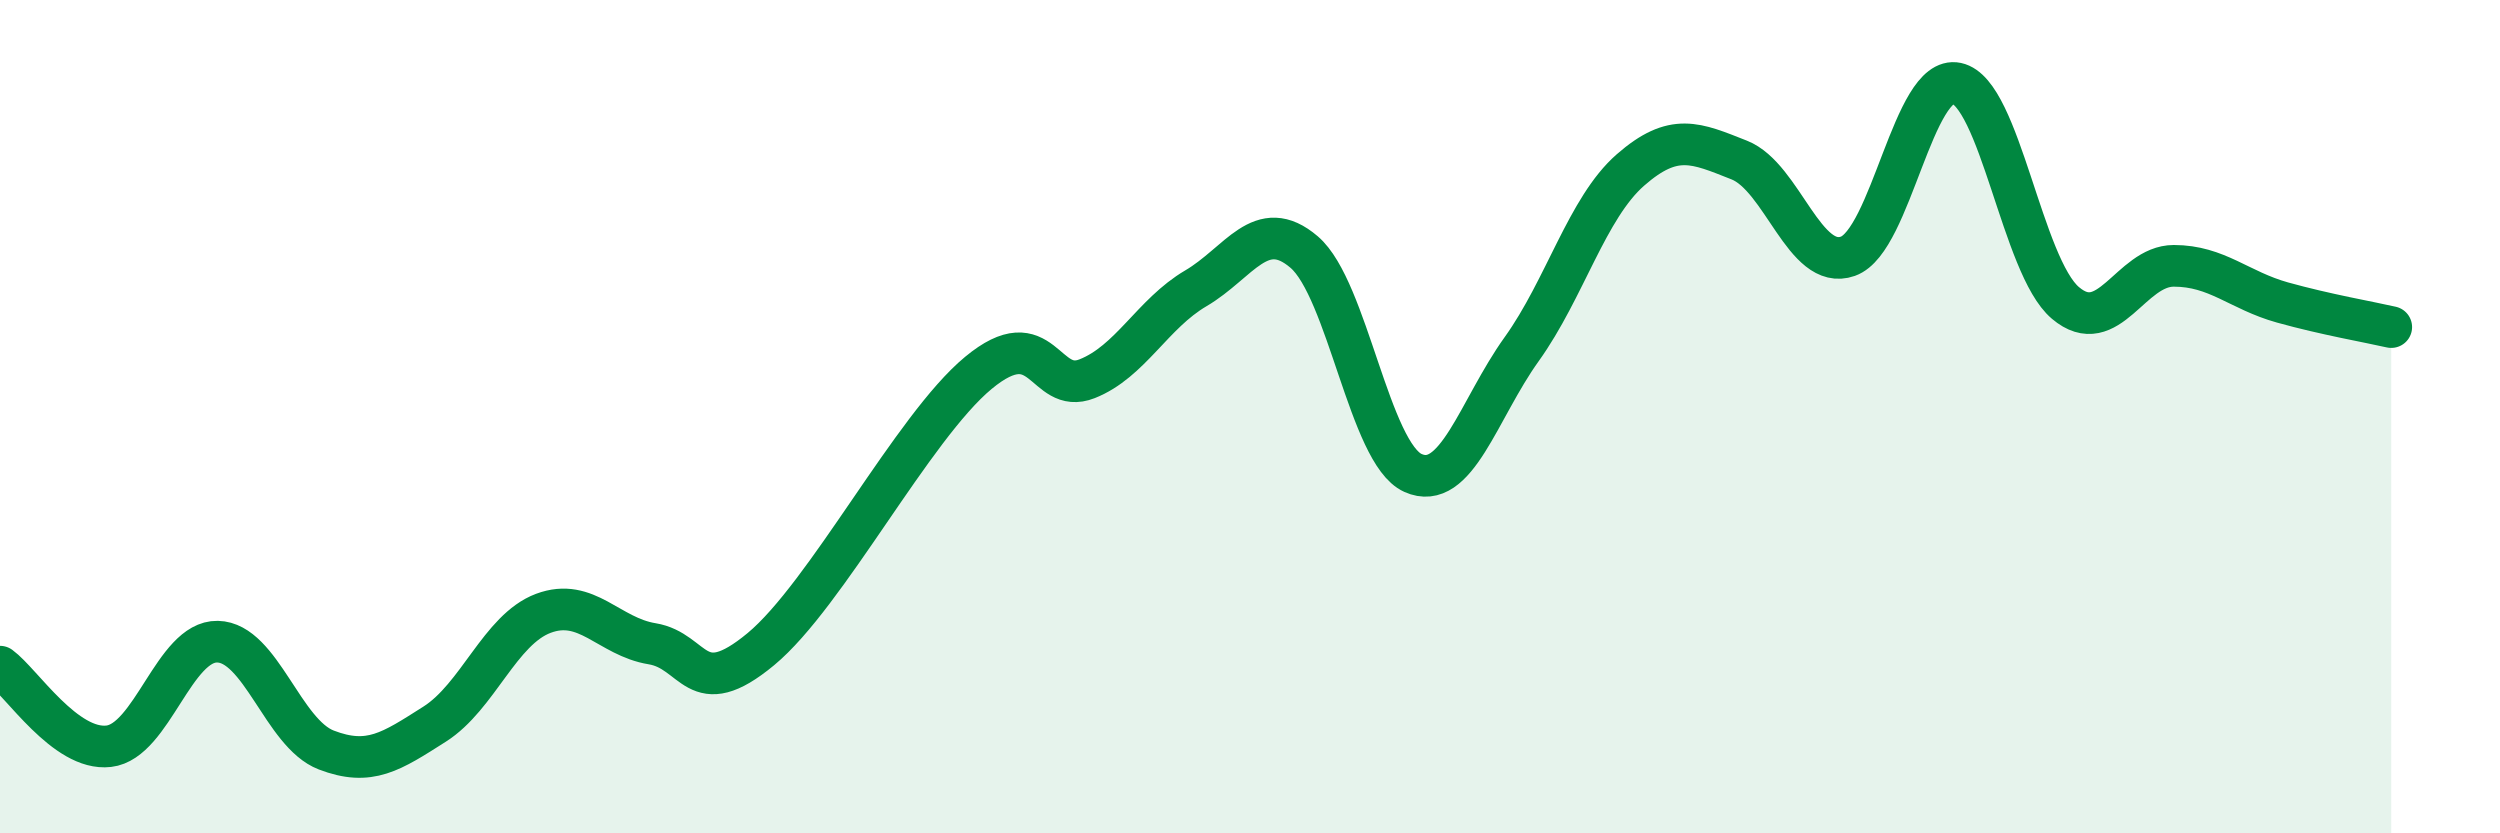
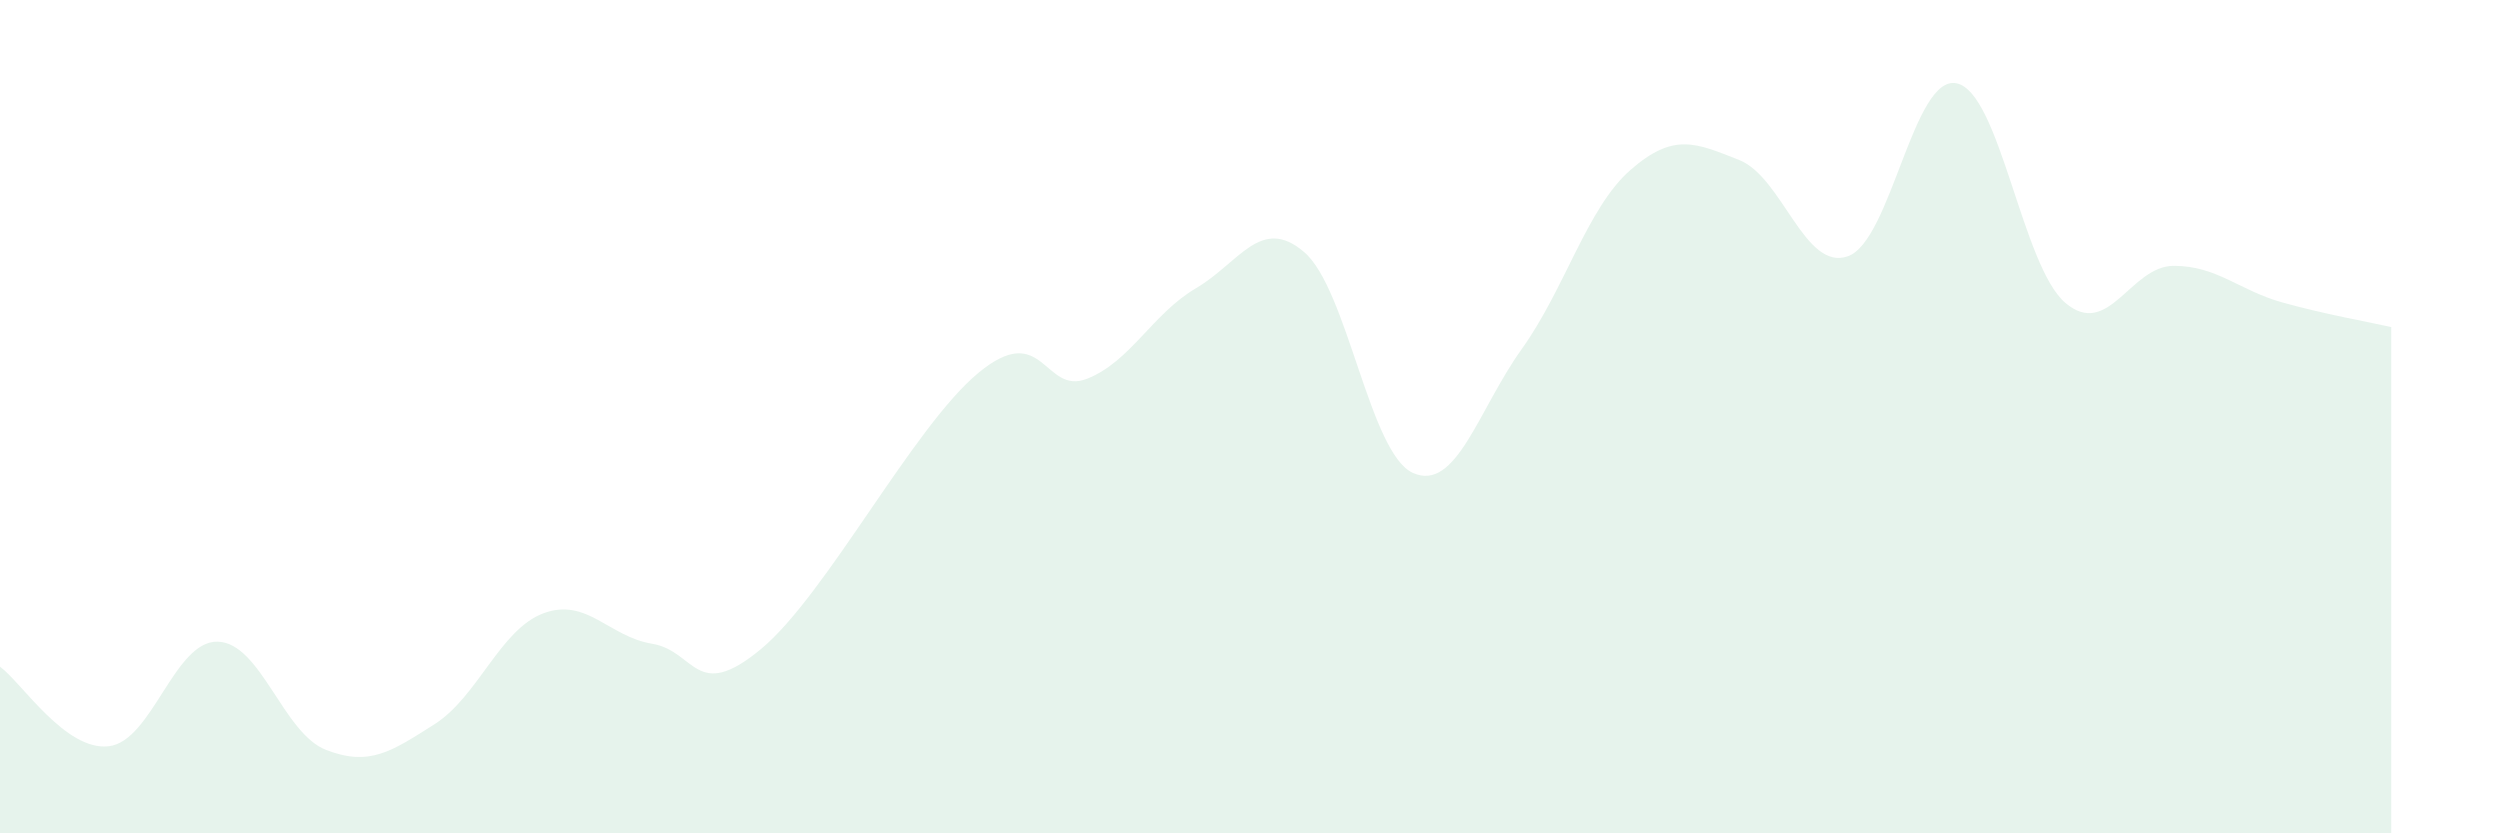
<svg xmlns="http://www.w3.org/2000/svg" width="60" height="20" viewBox="0 0 60 20">
  <path d="M 0,16 C 0.52,16.38 1.57,18.03 2.61,17.91 C 3.65,17.79 4.18,15.38 5.22,15.4 C 6.26,15.42 6.79,17.6 7.83,18 C 8.87,18.4 9.39,18.04 10.43,17.38 C 11.47,16.72 12,15.11 13.04,14.72 C 14.08,14.33 14.61,15.28 15.65,15.45 C 16.69,15.62 16.69,16.88 18.26,15.58 C 19.83,14.28 21.91,10.25 23.48,8.95 C 25.05,7.65 25.05,9.5 26.09,9.09 C 27.13,8.68 27.66,7.53 28.7,6.92 C 29.74,6.31 30.26,5.16 31.3,6.05 C 32.34,6.94 32.87,10.88 33.91,11.35 C 34.95,11.82 35.48,9.83 36.52,8.38 C 37.56,6.93 38.09,4.99 39.13,4.08 C 40.17,3.17 40.7,3.43 41.74,3.84 C 42.78,4.25 43.31,6.52 44.35,6.15 C 45.39,5.78 45.92,1.78 46.96,2 C 48,2.22 48.53,6.39 49.57,7.27 C 50.61,8.15 51.13,6.38 52.17,6.38 C 53.21,6.38 53.74,6.97 54.78,7.26 C 55.82,7.55 56.87,7.73 57.39,7.85L57.39 20L0 20Z" fill="#008740" opacity="0.1" stroke-linecap="round" stroke-linejoin="round" />
-   <path d="M 0,16 C 0.52,16.38 1.57,18.03 2.61,17.91 C 3.65,17.79 4.18,15.38 5.22,15.4 C 6.26,15.42 6.79,17.6 7.83,18 C 8.87,18.4 9.39,18.04 10.43,17.38 C 11.47,16.72 12,15.11 13.04,14.72 C 14.08,14.33 14.61,15.28 15.65,15.45 C 16.69,15.62 16.69,16.88 18.26,15.58 C 19.83,14.28 21.91,10.25 23.48,8.95 C 25.05,7.65 25.05,9.5 26.09,9.09 C 27.13,8.68 27.66,7.53 28.7,6.92 C 29.74,6.31 30.26,5.16 31.3,6.05 C 32.34,6.94 32.87,10.88 33.91,11.35 C 34.95,11.82 35.48,9.83 36.52,8.38 C 37.56,6.93 38.09,4.99 39.13,4.08 C 40.17,3.17 40.7,3.43 41.74,3.84 C 42.78,4.25 43.31,6.52 44.35,6.15 C 45.39,5.78 45.92,1.78 46.96,2 C 48,2.22 48.53,6.39 49.57,7.27 C 50.61,8.15 51.13,6.38 52.17,6.38 C 53.21,6.38 53.74,6.97 54.78,7.26 C 55.82,7.55 56.87,7.73 57.39,7.85" stroke="#008740" stroke-width="1" fill="none" stroke-linecap="round" stroke-linejoin="round" />
</svg>